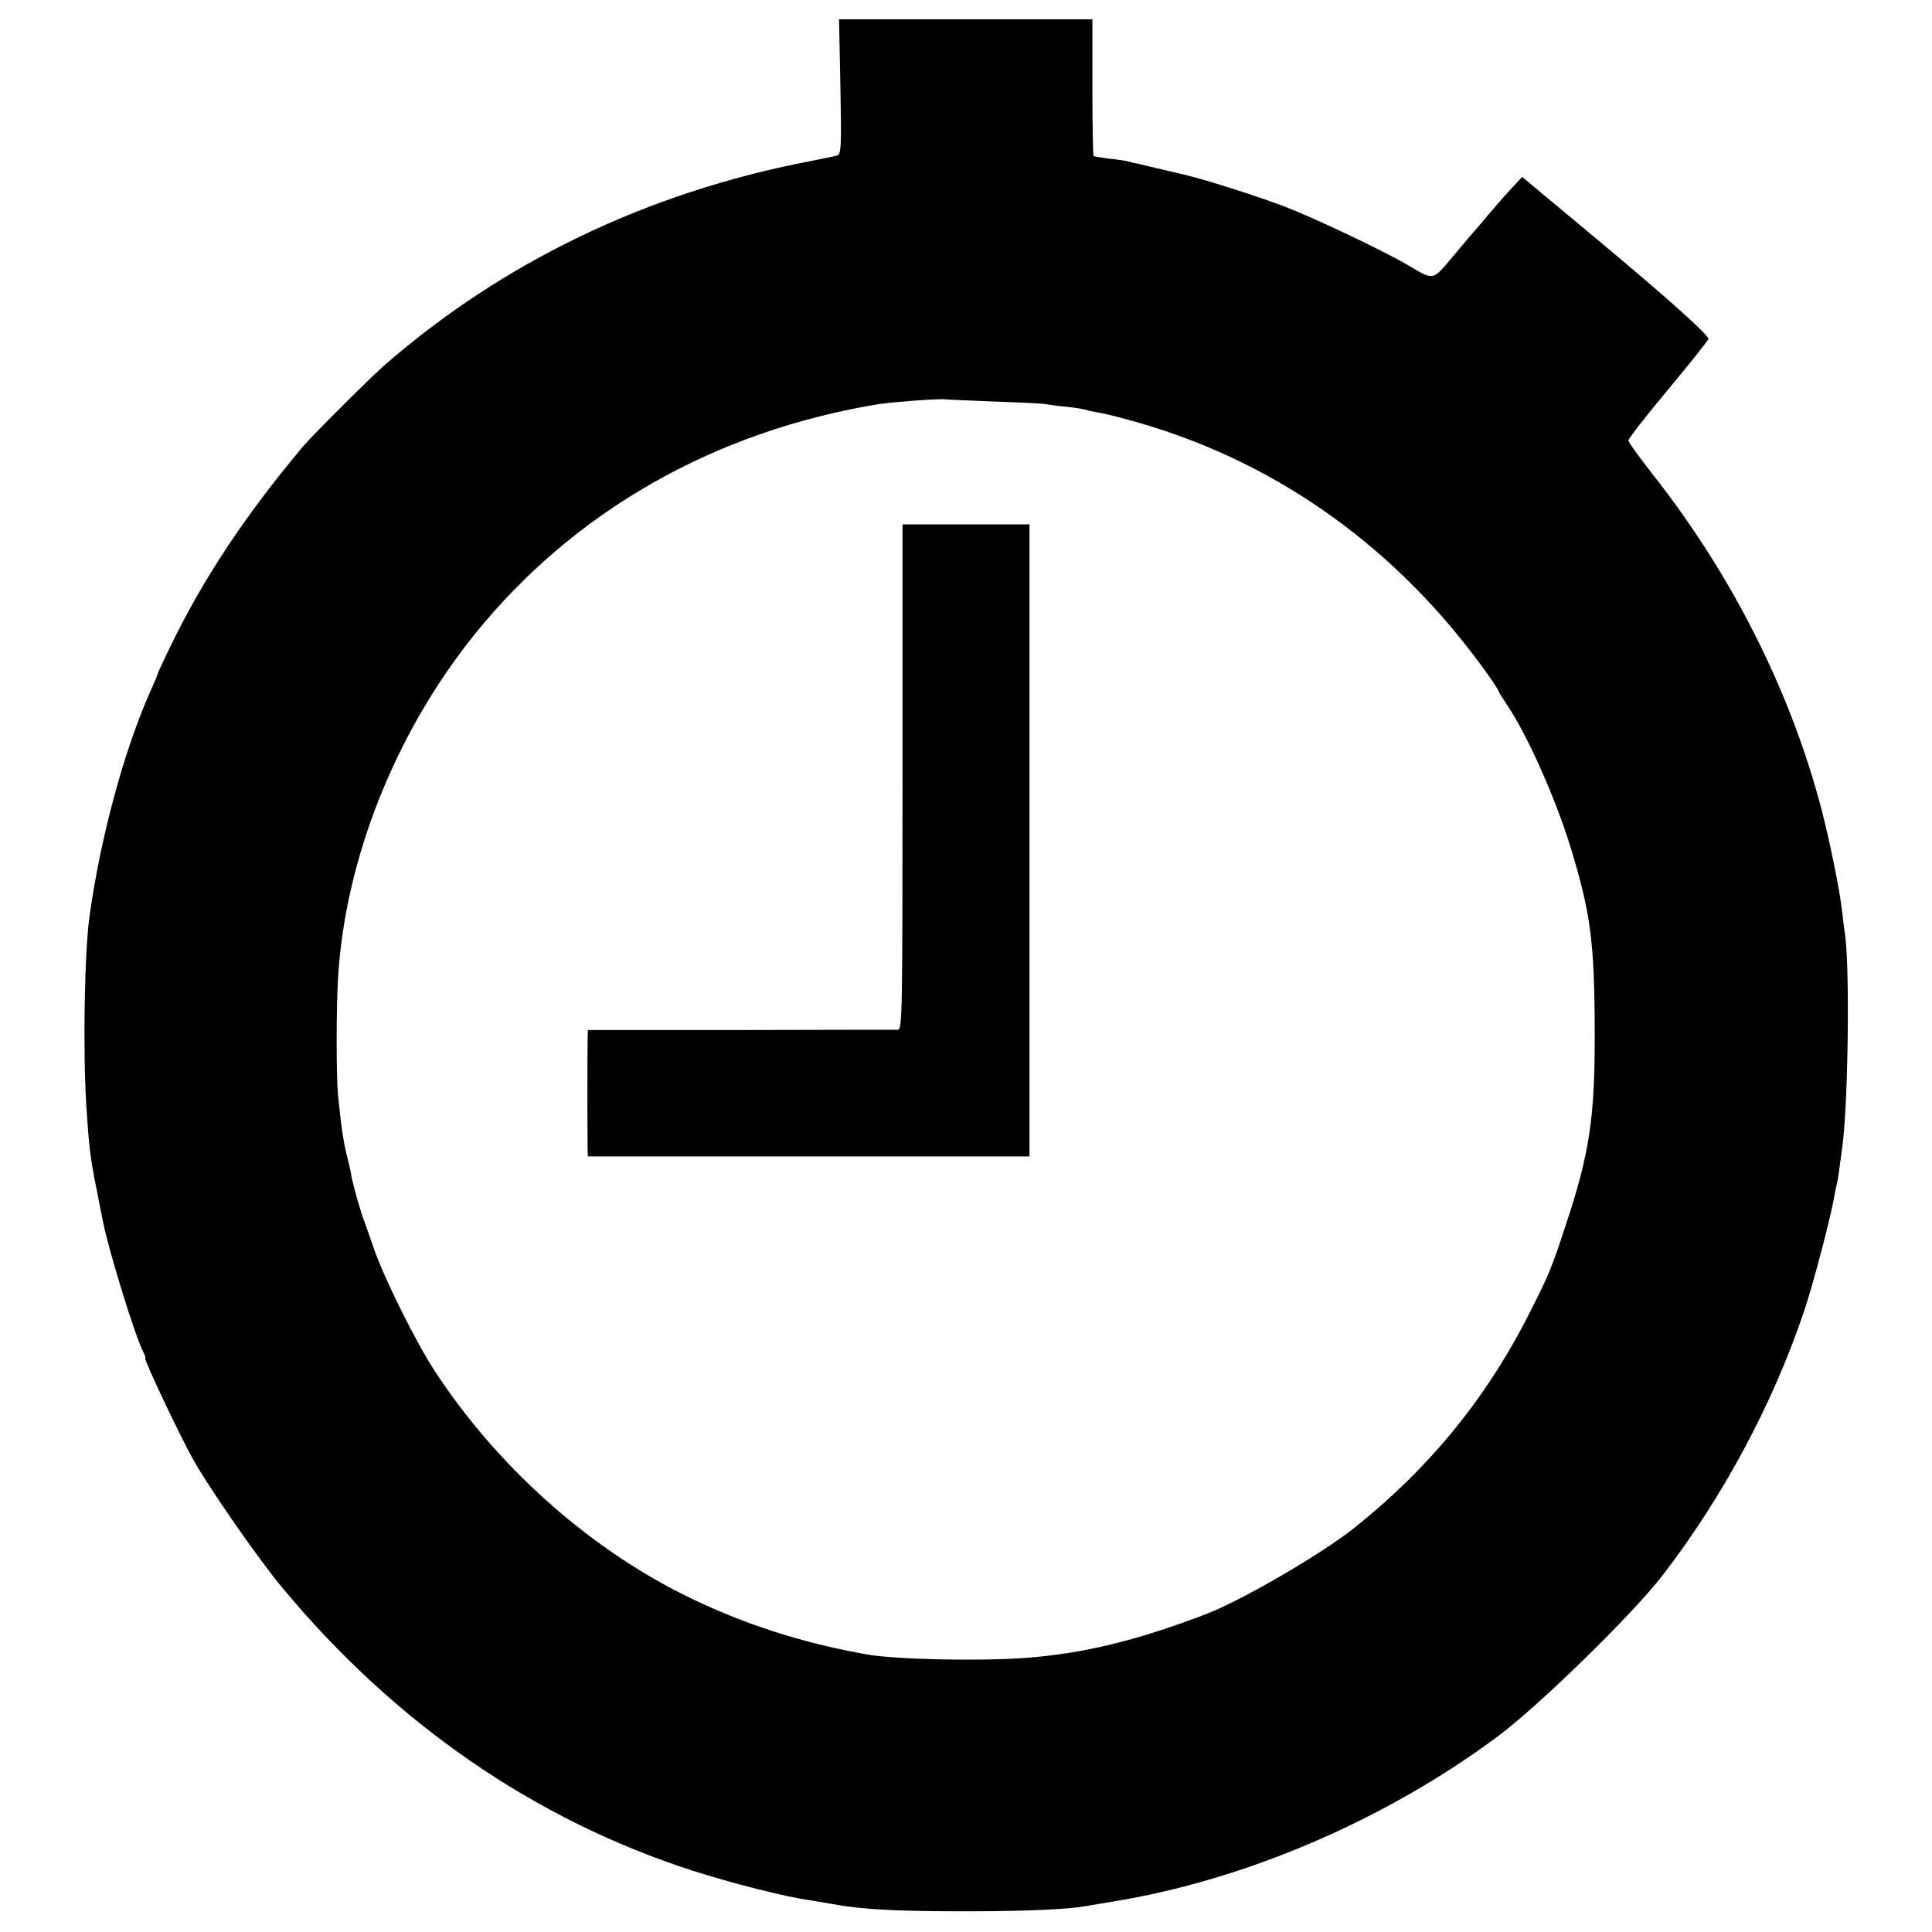
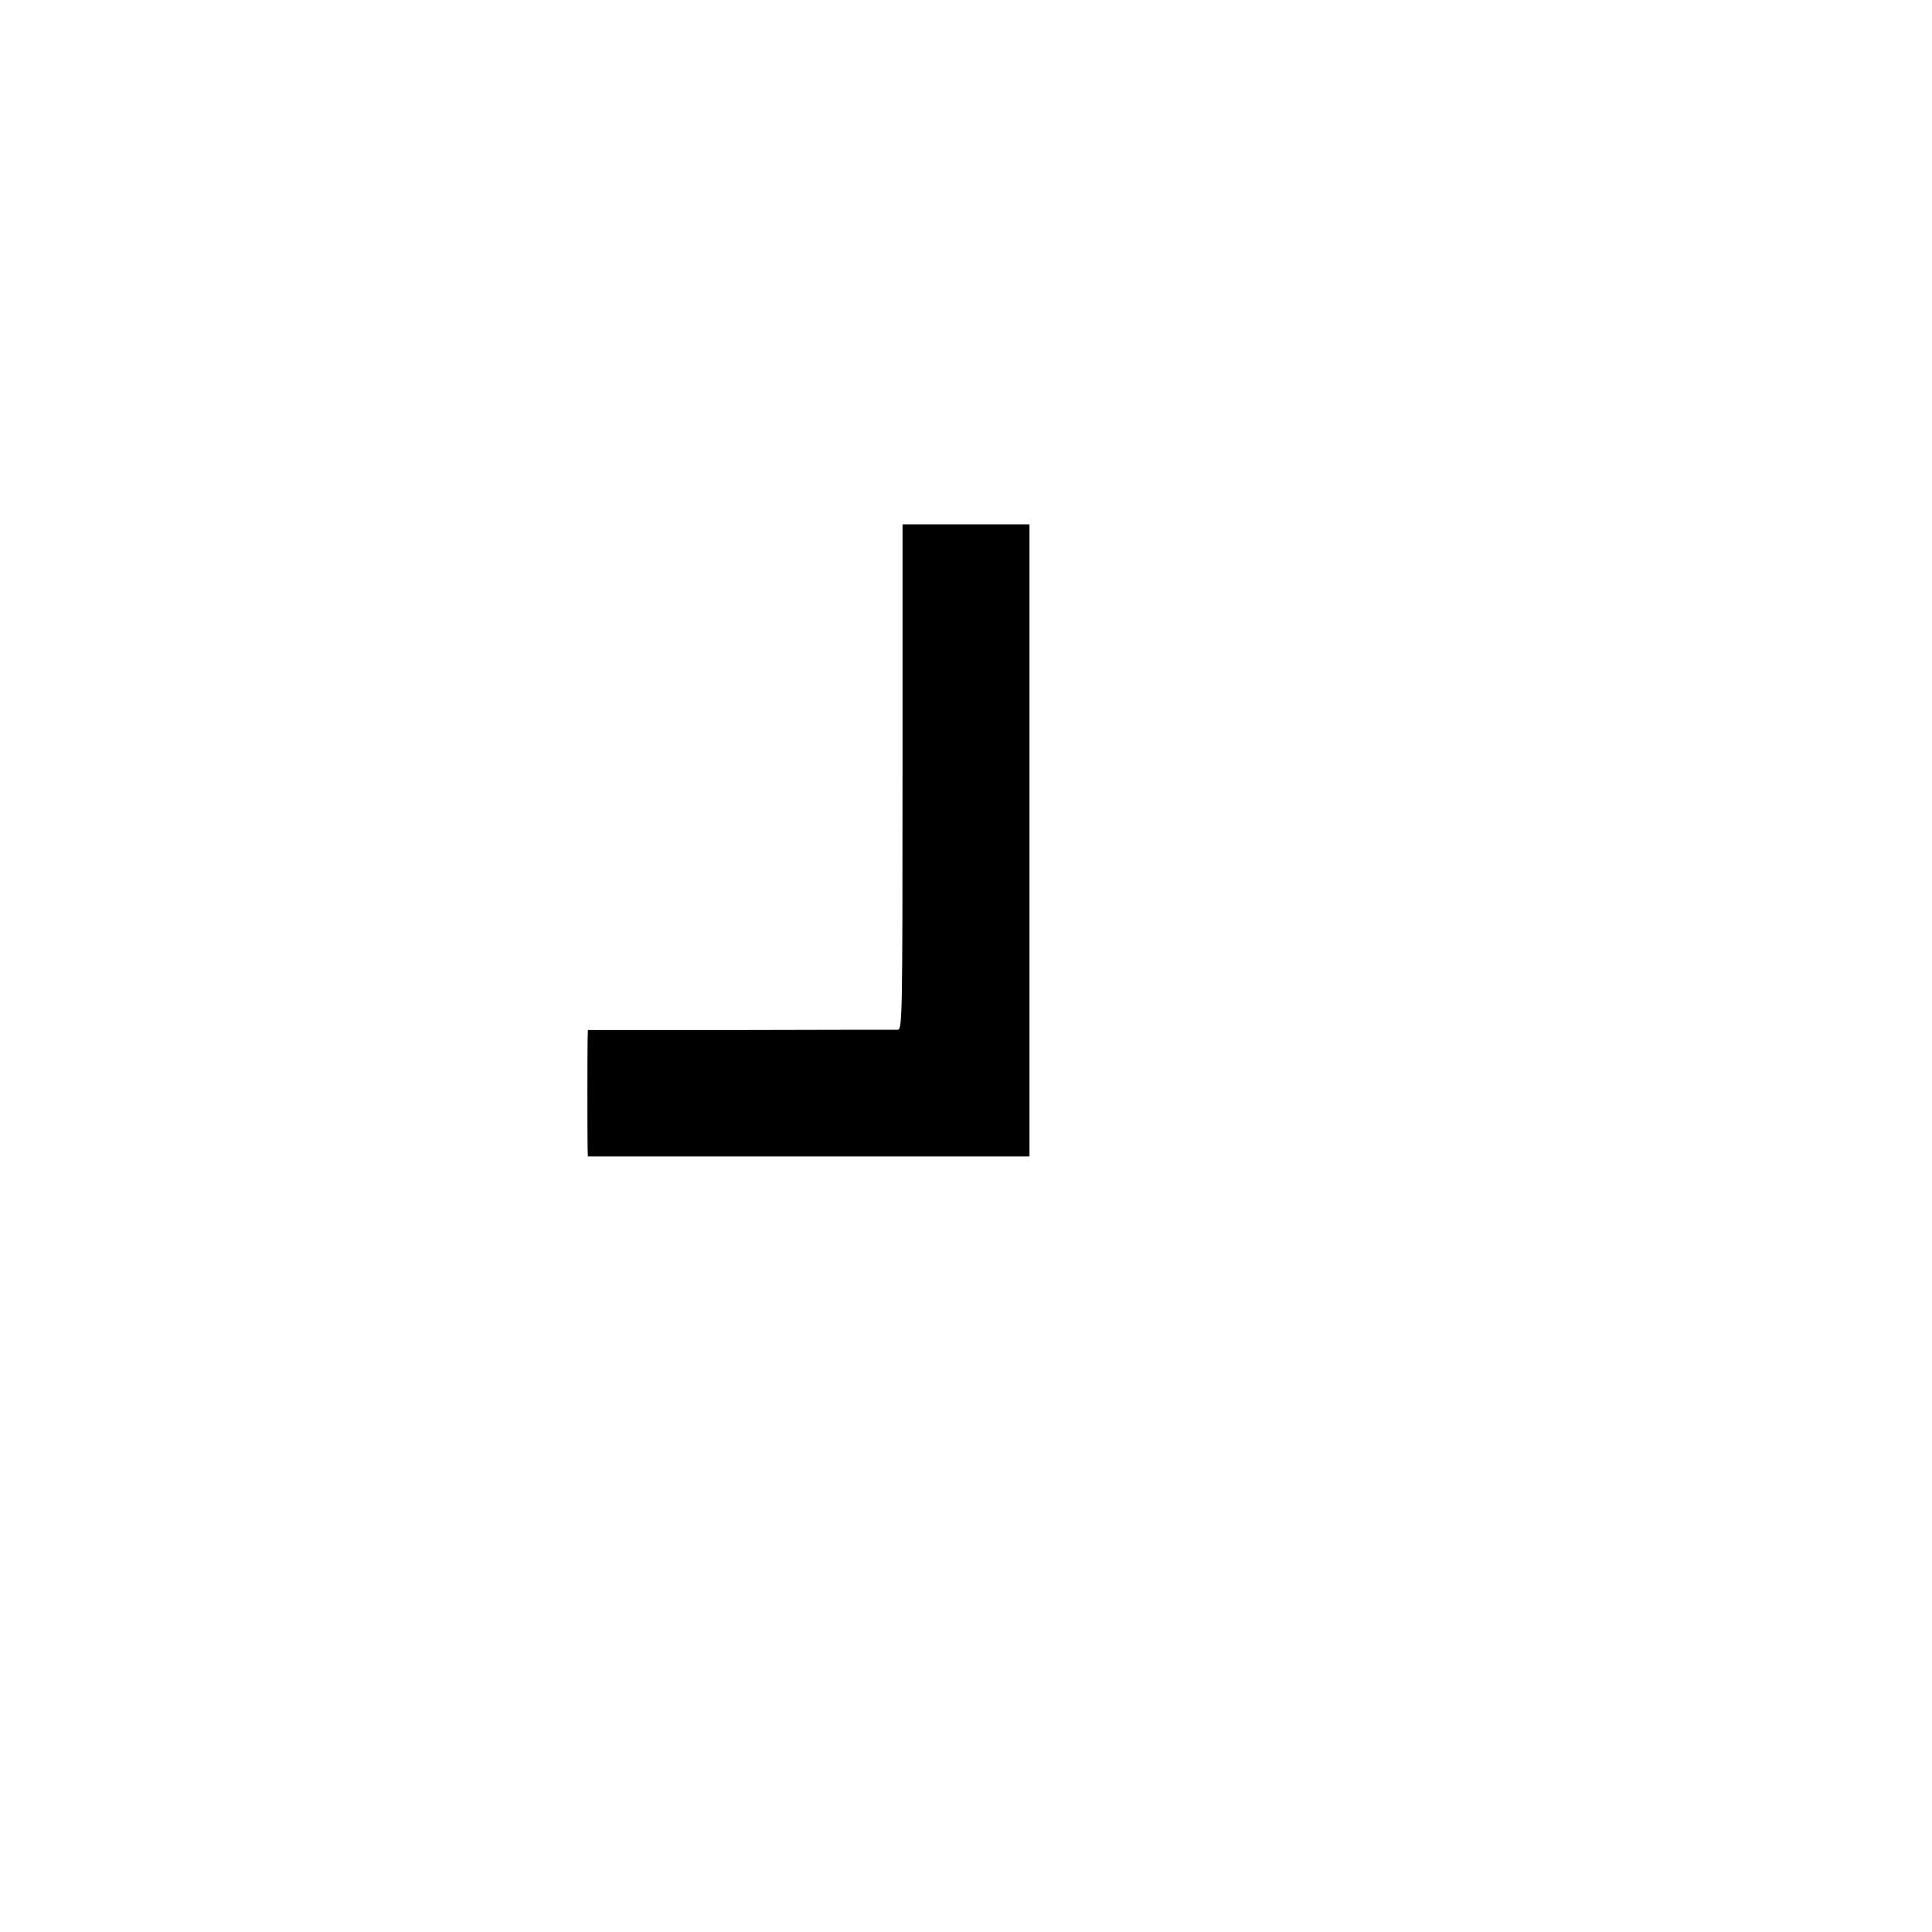
<svg xmlns="http://www.w3.org/2000/svg" version="1.0" width="700pt" height="700pt" viewBox="0 0 700 700" preserveAspectRatio="xMidYMid meet">
  <g transform="translate(0,700) scale(0.1,-0.1)" fill="#000000" stroke="none">
-     <path d="M3045 6686 c4 -224 3 -245 -13 -250 -9 -2 -55 -12 -102 -21 -585 -113 -1108 -364 -1539 -740 -50 -44 -264 -257 -296 -296 -210 -251 -360 -478 -478 -722 -26 -53 -47 -99 -47 -102 0 -2 -11 -28 -24 -57 -96 -215 -181 -529 -221 -813 -19 -131 -25 -491 -12 -695 10 -152 14 -185 37 -299 10 -53 21 -107 24 -121 20 -102 117 -416 145 -468 6 -12 10 -22 7 -22 -8 0 126 -283 175 -370 58 -103 234 -357 319 -459 409 -494 916 -844 1490 -1029 141 -45 336 -95 425 -107 11 -2 46 -8 77 -13 105 -20 232 -27 483 -27 221 0 378 7 440 19 11 2 54 9 95 16 480 77 990 296 1397 599 147 109 487 441 595 581 222 287 406 632 518 970 31 93 93 330 105 400 3 19 8 42 10 50 4 14 7 35 21 142 20 158 26 625 10 753 -4 28 -9 70 -12 95 -9 79 -44 251 -75 370 -112 427 -325 849 -613 1214 -47 60 -86 114 -86 120 0 7 65 90 145 186 80 96 145 178 145 182 0 15 -146 146 -405 362 l-270 225 -40 -43 c-22 -24 -58 -65 -80 -91 -22 -27 -45 -53 -50 -59 -6 -6 -41 -48 -79 -93 -77 -92 -69 -90 -166 -33 -83 49 -330 167 -444 211 -82 32 -288 98 -356 114 -8 2 -46 11 -85 20 -38 9 -78 18 -88 21 -10 2 -26 5 -35 8 -9 3 -42 8 -72 11 -30 4 -56 8 -58 10 -2 2 -4 114 -4 249 l0 246 -459 0 -459 0 5 -244z m559 -1141 c94 -3 179 -7 190 -10 12 -2 44 -7 73 -9 28 -3 57 -8 65 -10 7 -3 27 -7 43 -10 17 -2 66 -14 109 -26 508 -136 946 -438 1271 -875 40 -53 75 -105 75 -110 0 -2 13 -23 29 -47 74 -109 175 -336 230 -513 74 -242 88 -344 89 -670 1 -314 -18 -444 -108 -713 -47 -143 -58 -170 -122 -297 -158 -316 -366 -572 -644 -793 -115 -92 -409 -263 -534 -310 -250 -96 -444 -143 -655 -159 -163 -12 -462 -6 -570 12 -237 41 -460 113 -670 218 -352 176 -679 471 -900 810 -71 109 -183 336 -220 442 -15 44 -31 89 -35 100 -11 25 -41 132 -47 165 -2 14 -8 41 -13 60 -15 57 -24 117 -35 230 -7 65 -7 323 0 430 26 426 206 881 491 1237 360 449 871 741 1469 839 46 7 225 21 240 17 6 -1 86 -4 179 -8z" />
    <path d="M3270 4185 c0 -865 -1 -915 -17 -916 -10 0 -267 0 -570 -1 l-553 0 -1 -36 c-1 -45 -1 -357 0 -394 l1 -28 800 0 800 0 0 1145 0 1145 -230 0 -230 0 0 -915z" />
  </g>
</svg>